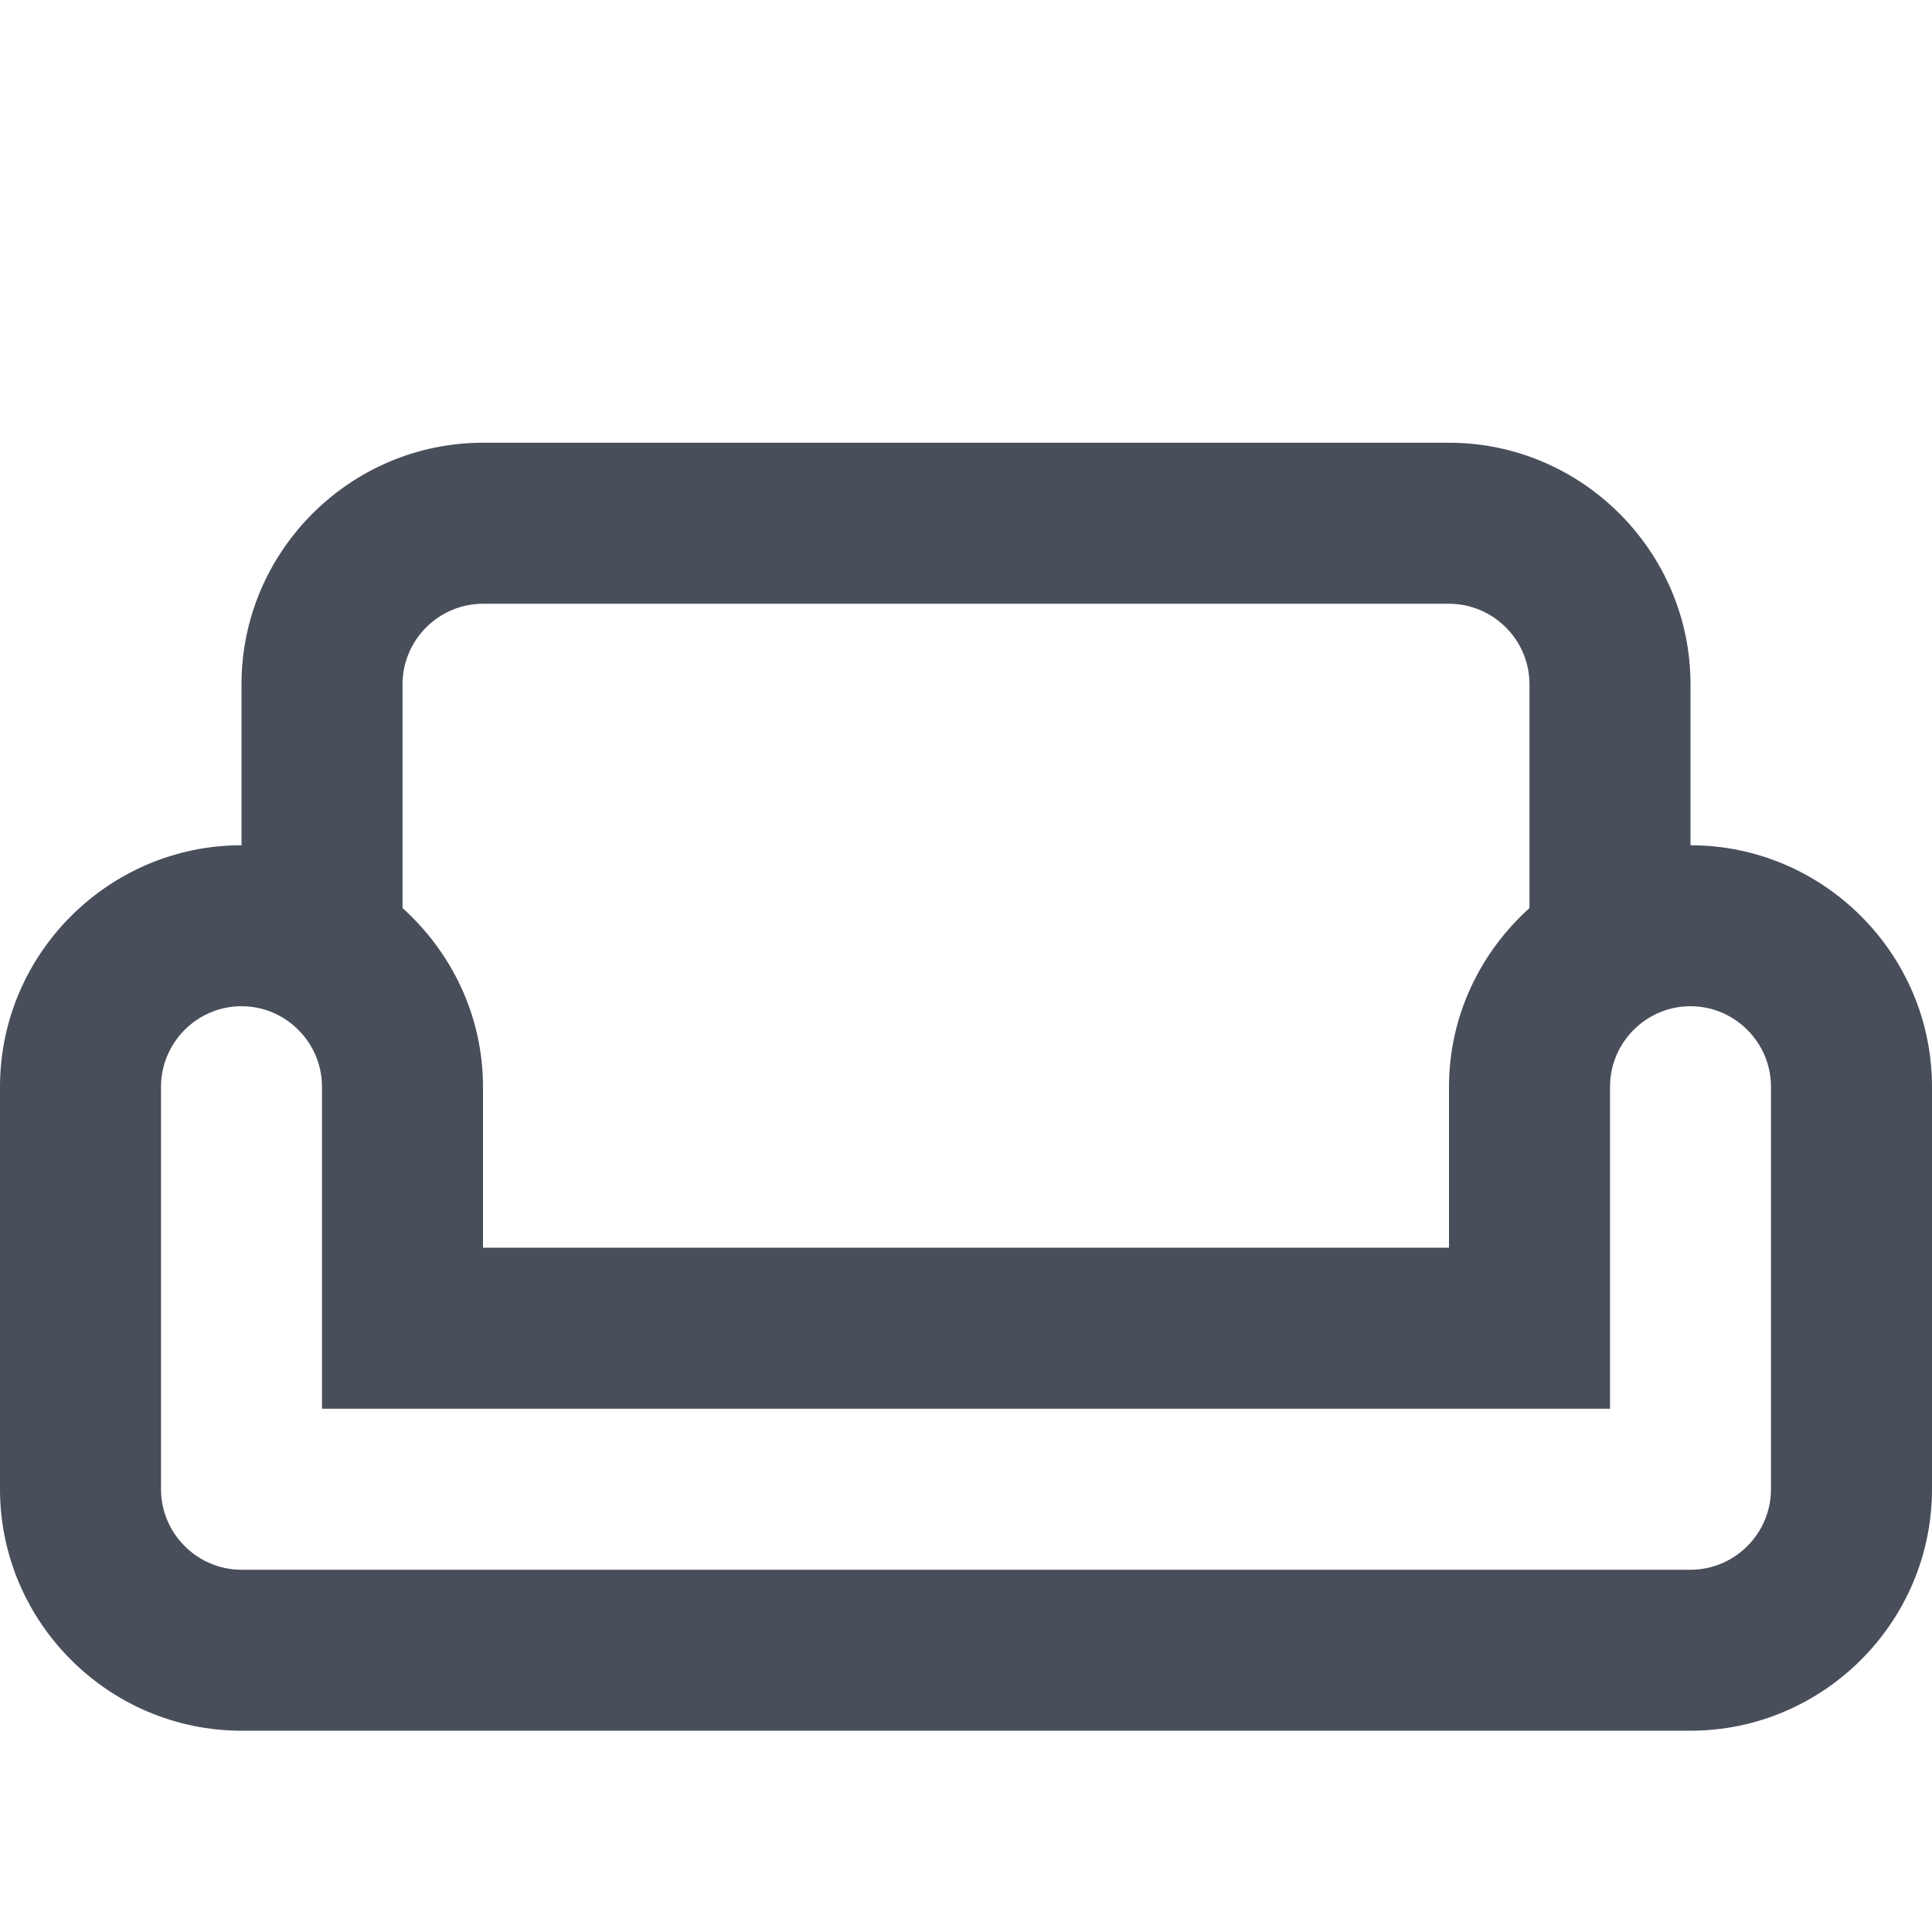
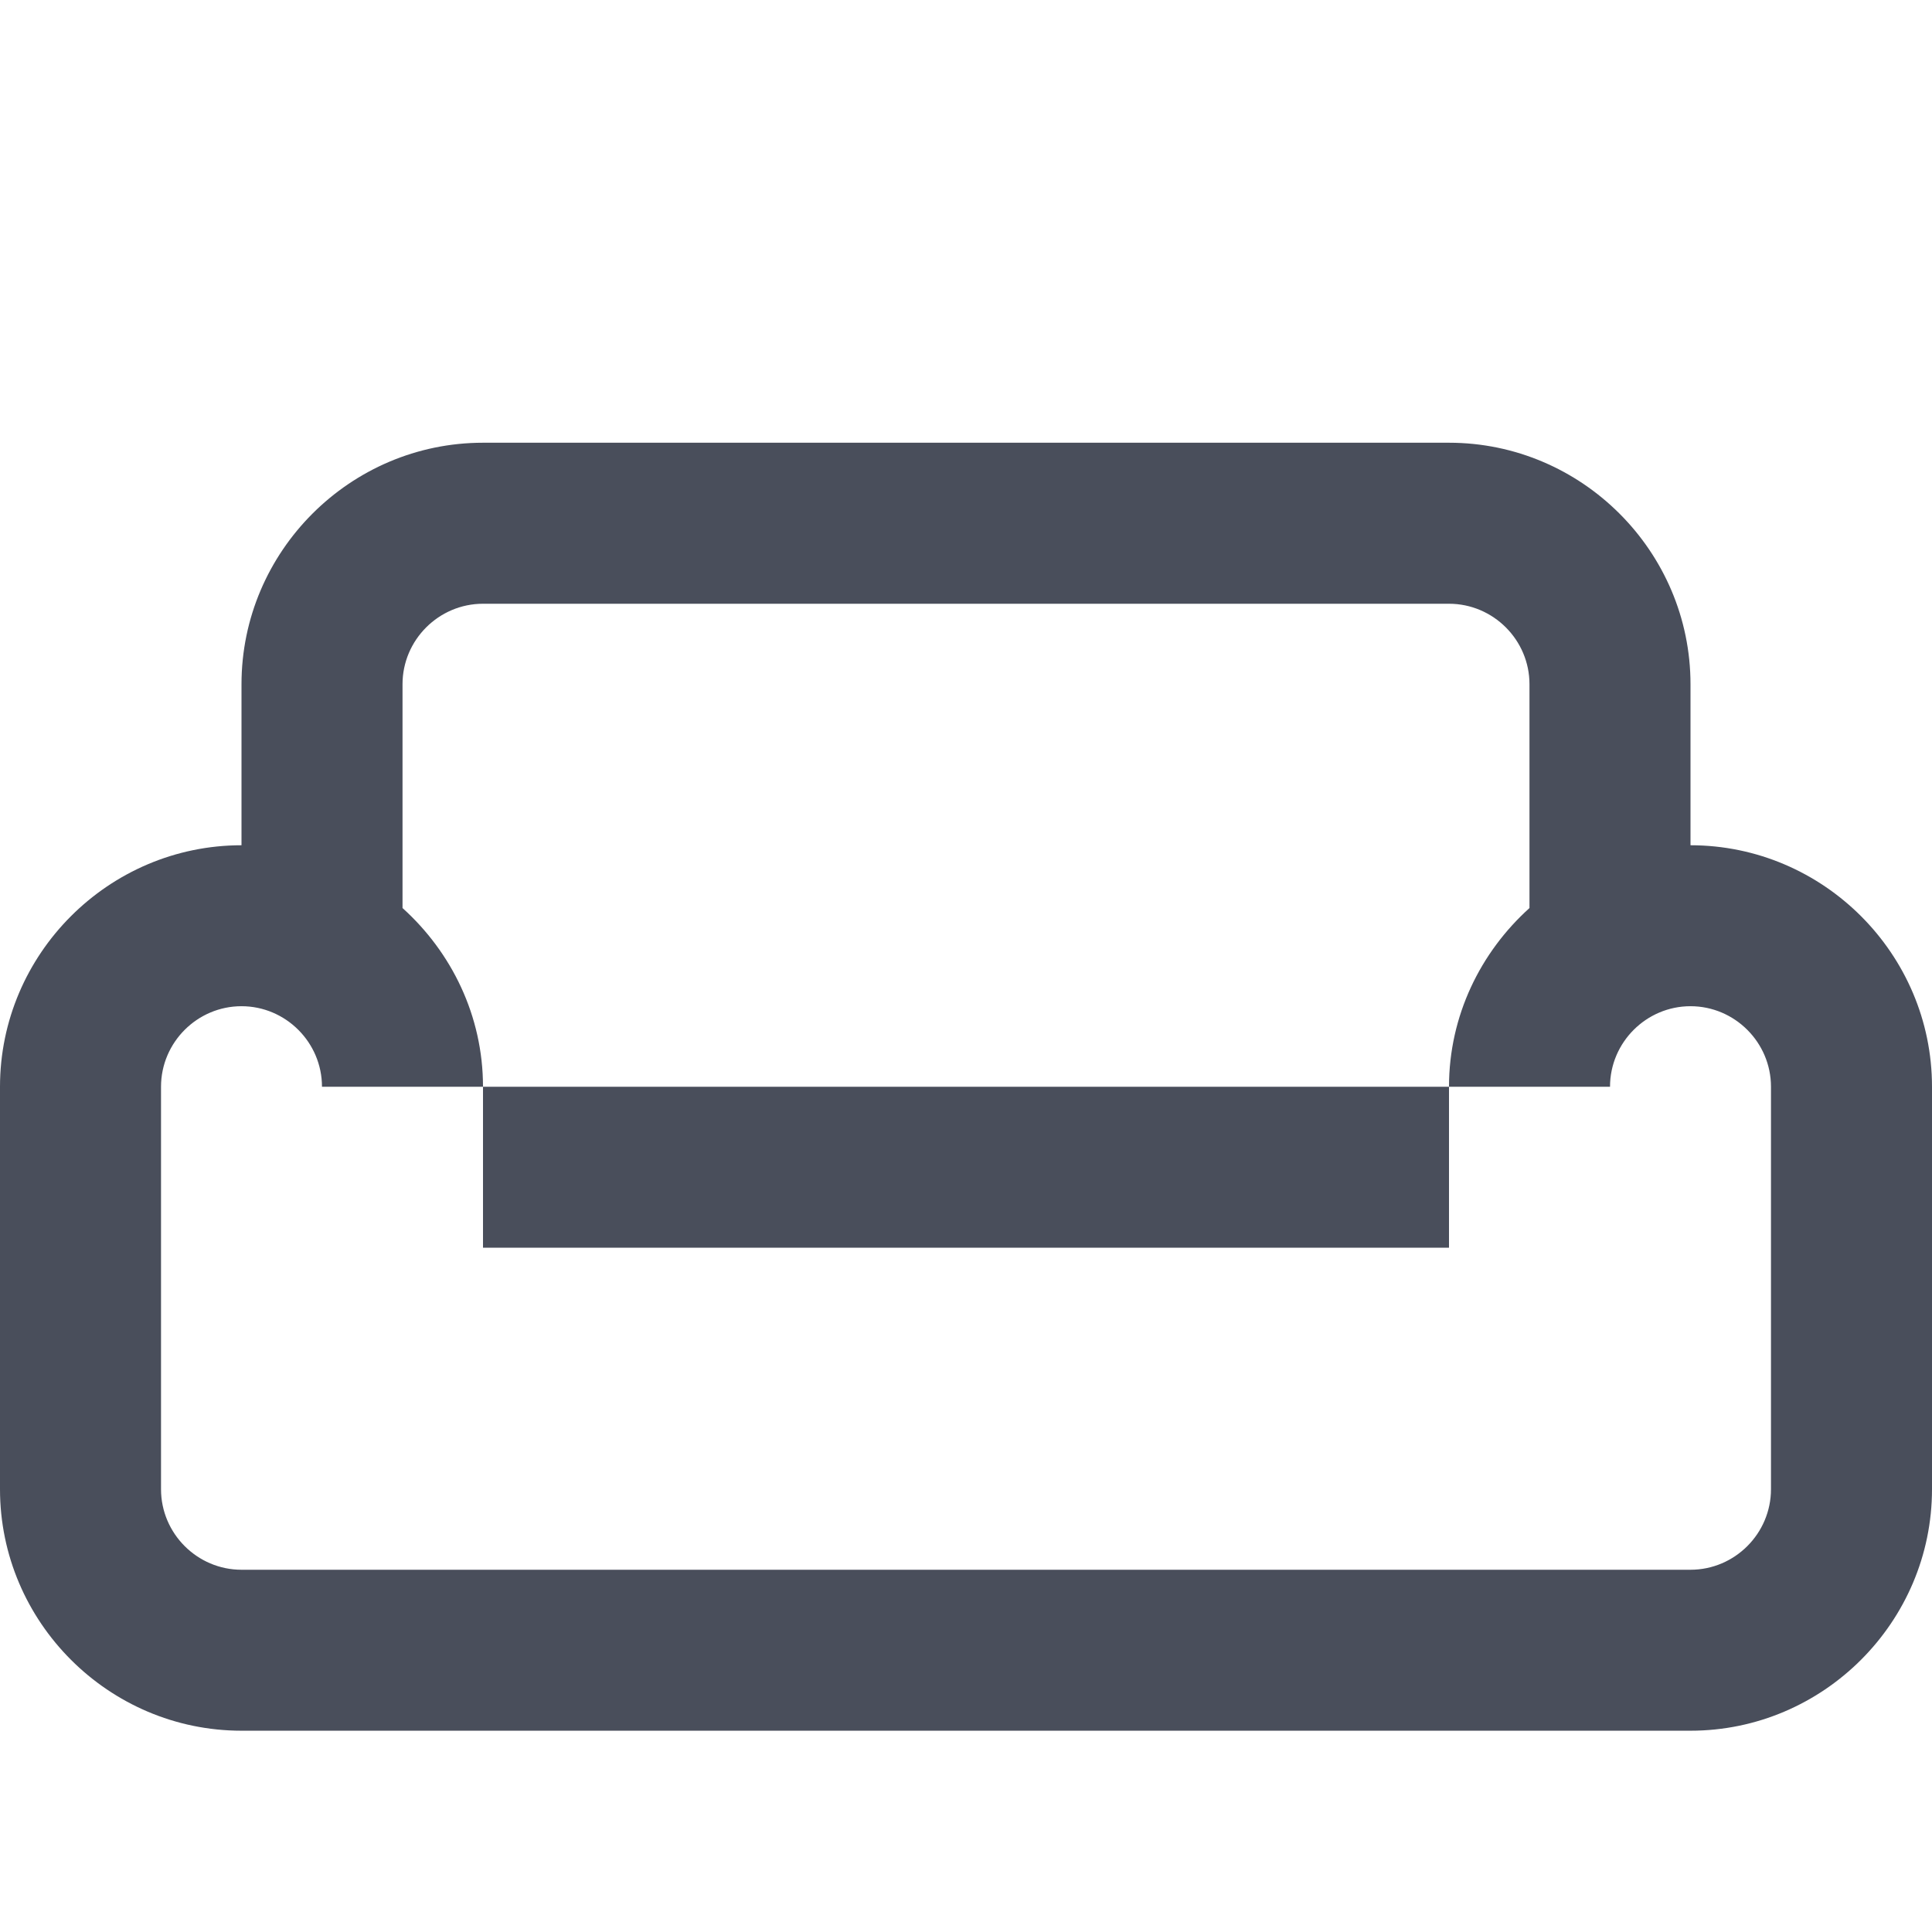
<svg xmlns="http://www.w3.org/2000/svg" width="32" height="32" viewBox="0 0 32 32" fill="none">
-   <path d="M28 14V11.333C28 9.133 26.2 7.333 24 7.333H8C5.8 7.333 4 9.133 4 11.333V14C1.8 14 0 15.8 0 18V24.666C0 26.866 1.8 28.666 4 28.666H28C30.2 28.666 32 26.866 32 24.666V18C32 15.8 30.2 14 28 14ZM6.667 11.333C6.667 10.6 7.267 10 8 10H24C24.733 10 25.333 10.6 25.333 11.333V15.04C24.52 15.773 24 16.826 24 18V20.666H8V18C8 16.826 7.48 15.773 6.667 15.04V11.333ZM29.333 24.666C29.333 25.4 28.733 26 28 26H4C3.267 26 2.667 25.4 2.667 24.666V18C2.667 17.266 3.267 16.666 4 16.666C4.733 16.666 5.333 17.266 5.333 18V23.333H26.667V18C26.667 17.266 27.267 16.666 28 16.666C28.733 16.666 29.333 17.266 29.333 18V24.666Z" fill="#494E5B" />
+   <path d="M28 14V11.333C28 9.133 26.2 7.333 24 7.333H8C5.8 7.333 4 9.133 4 11.333V14C1.8 14 0 15.8 0 18V24.666C0 26.866 1.8 28.666 4 28.666H28C30.2 28.666 32 26.866 32 24.666V18C32 15.8 30.2 14 28 14ZM6.667 11.333C6.667 10.6 7.267 10 8 10H24C24.733 10 25.333 10.6 25.333 11.333V15.04C24.52 15.773 24 16.826 24 18V20.666H8V18C8 16.826 7.48 15.773 6.667 15.04V11.333ZM29.333 24.666C29.333 25.4 28.733 26 28 26H4C3.267 26 2.667 25.4 2.667 24.666V18C2.667 17.266 3.267 16.666 4 16.666C4.733 16.666 5.333 17.266 5.333 18H26.667V18C26.667 17.266 27.267 16.666 28 16.666C28.733 16.666 29.333 17.266 29.333 18V24.666Z" fill="#494E5B" />
</svg>